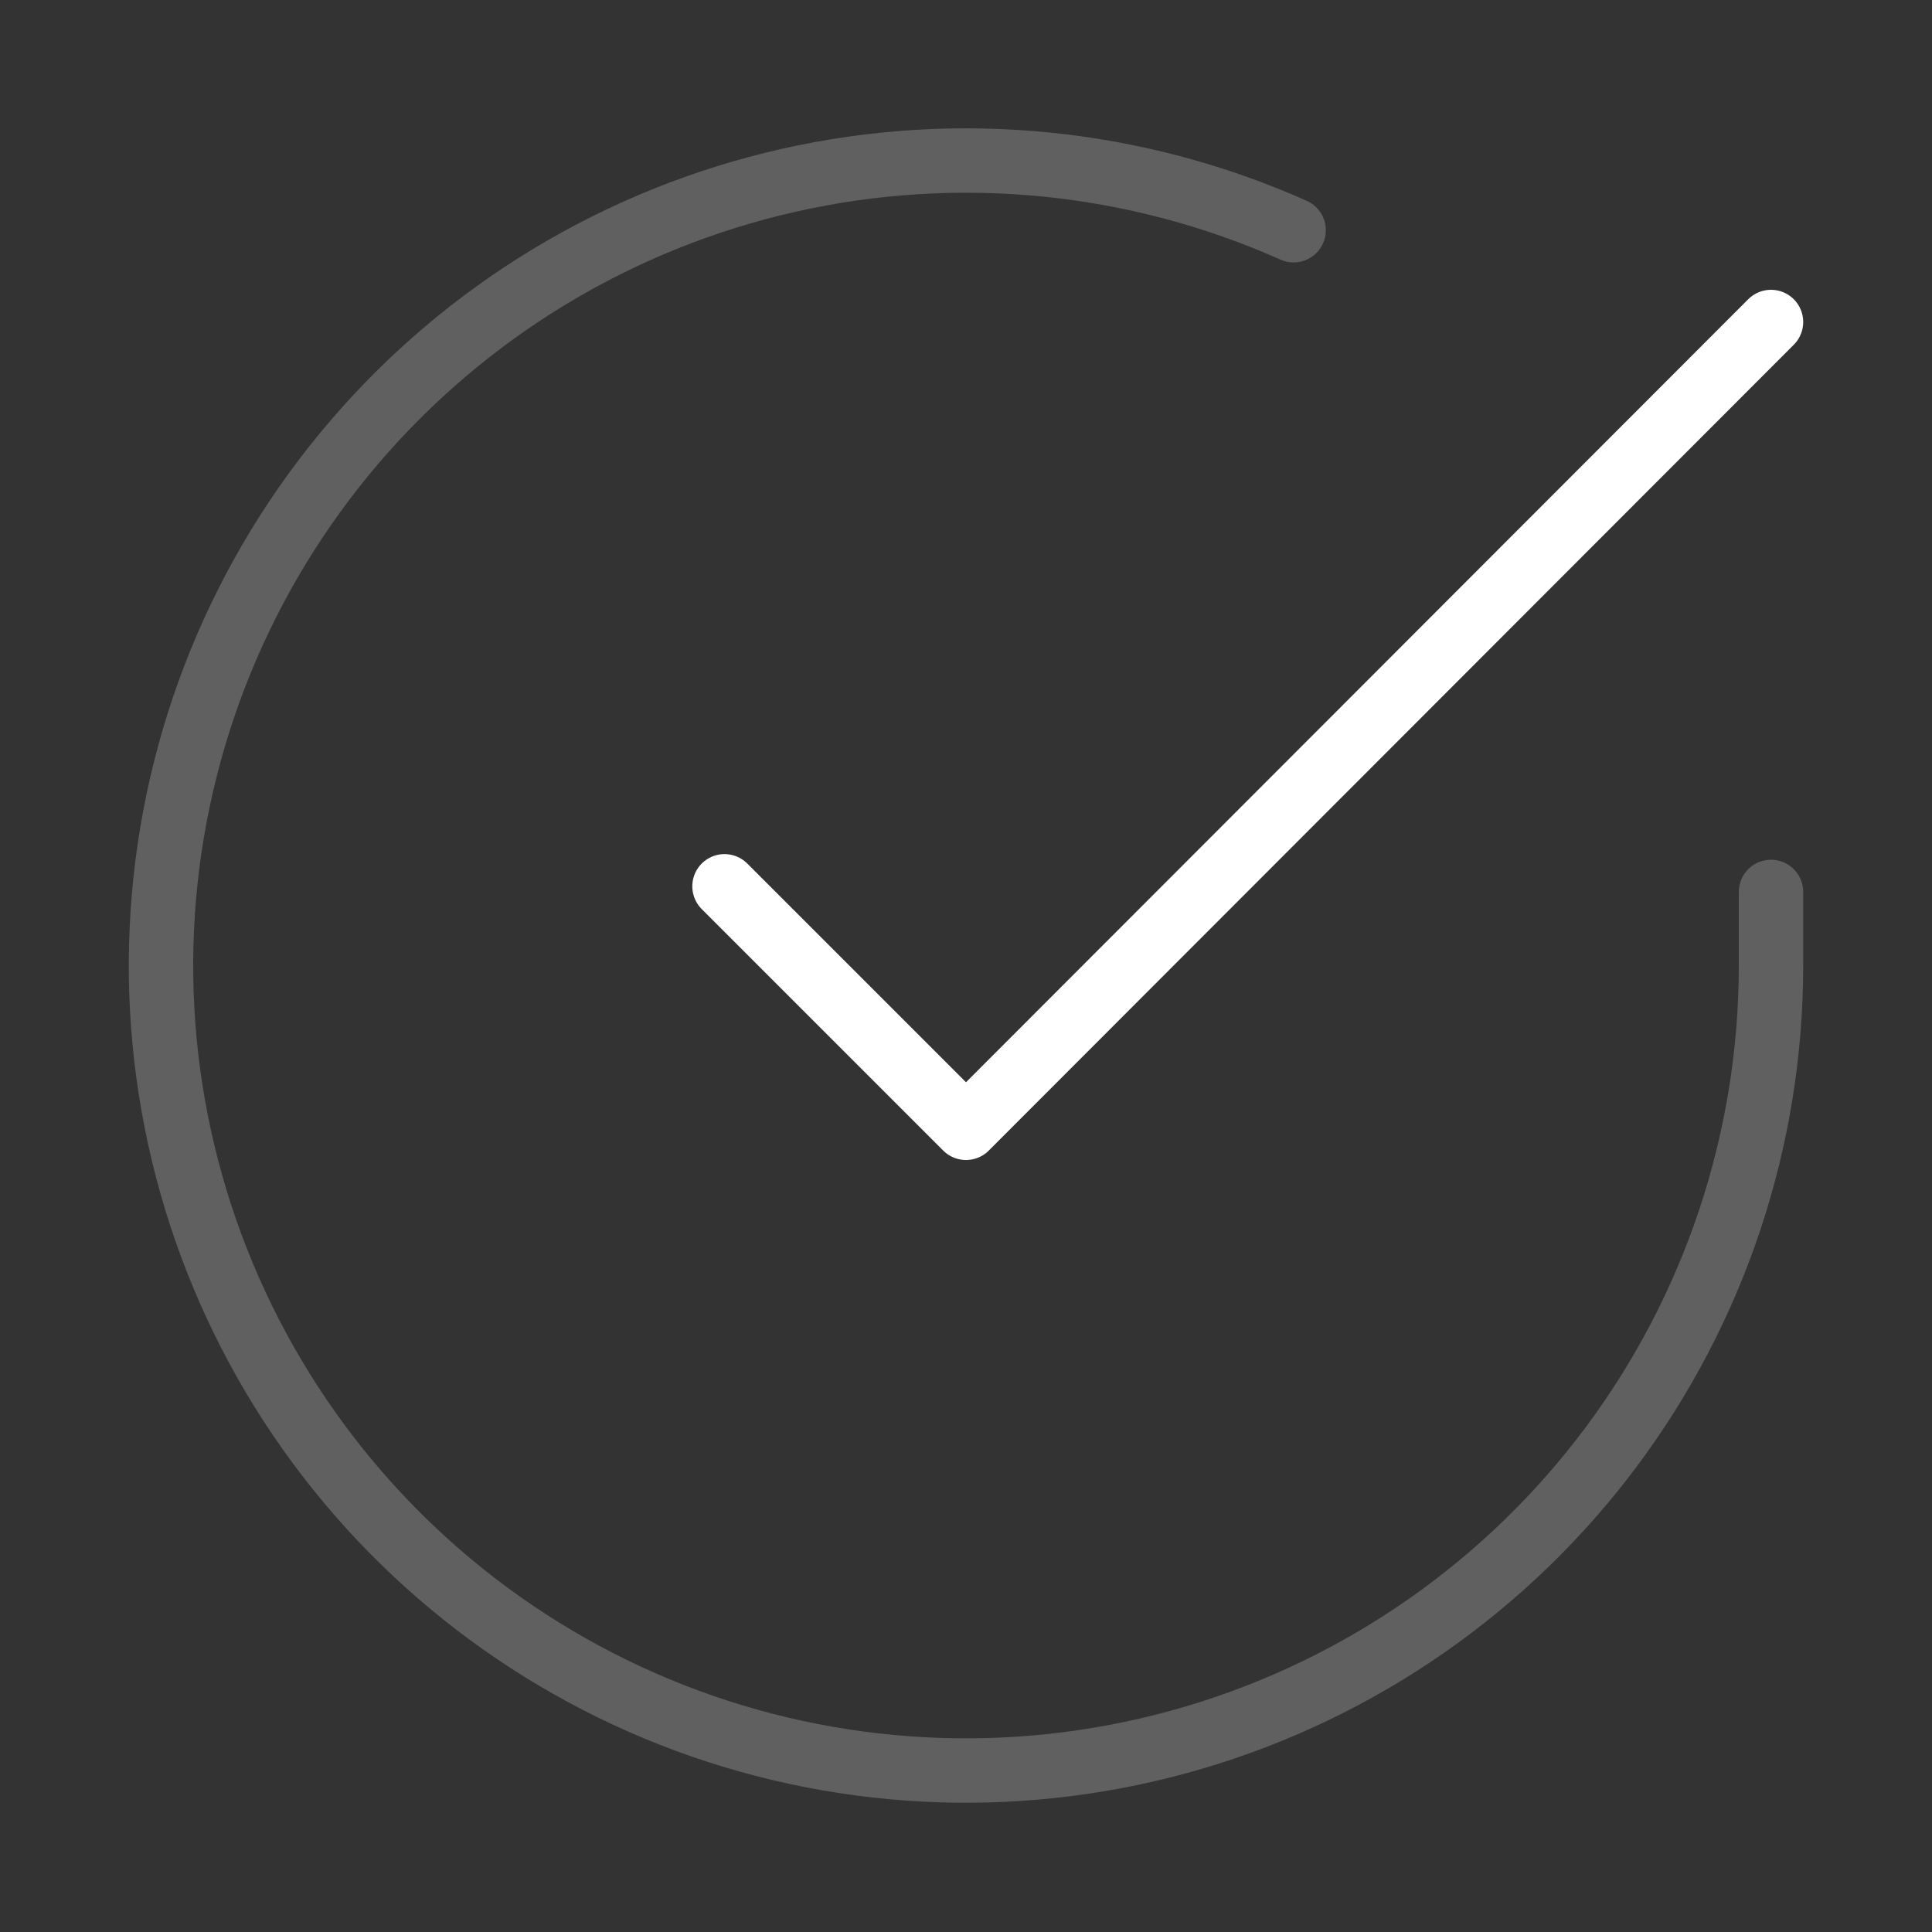
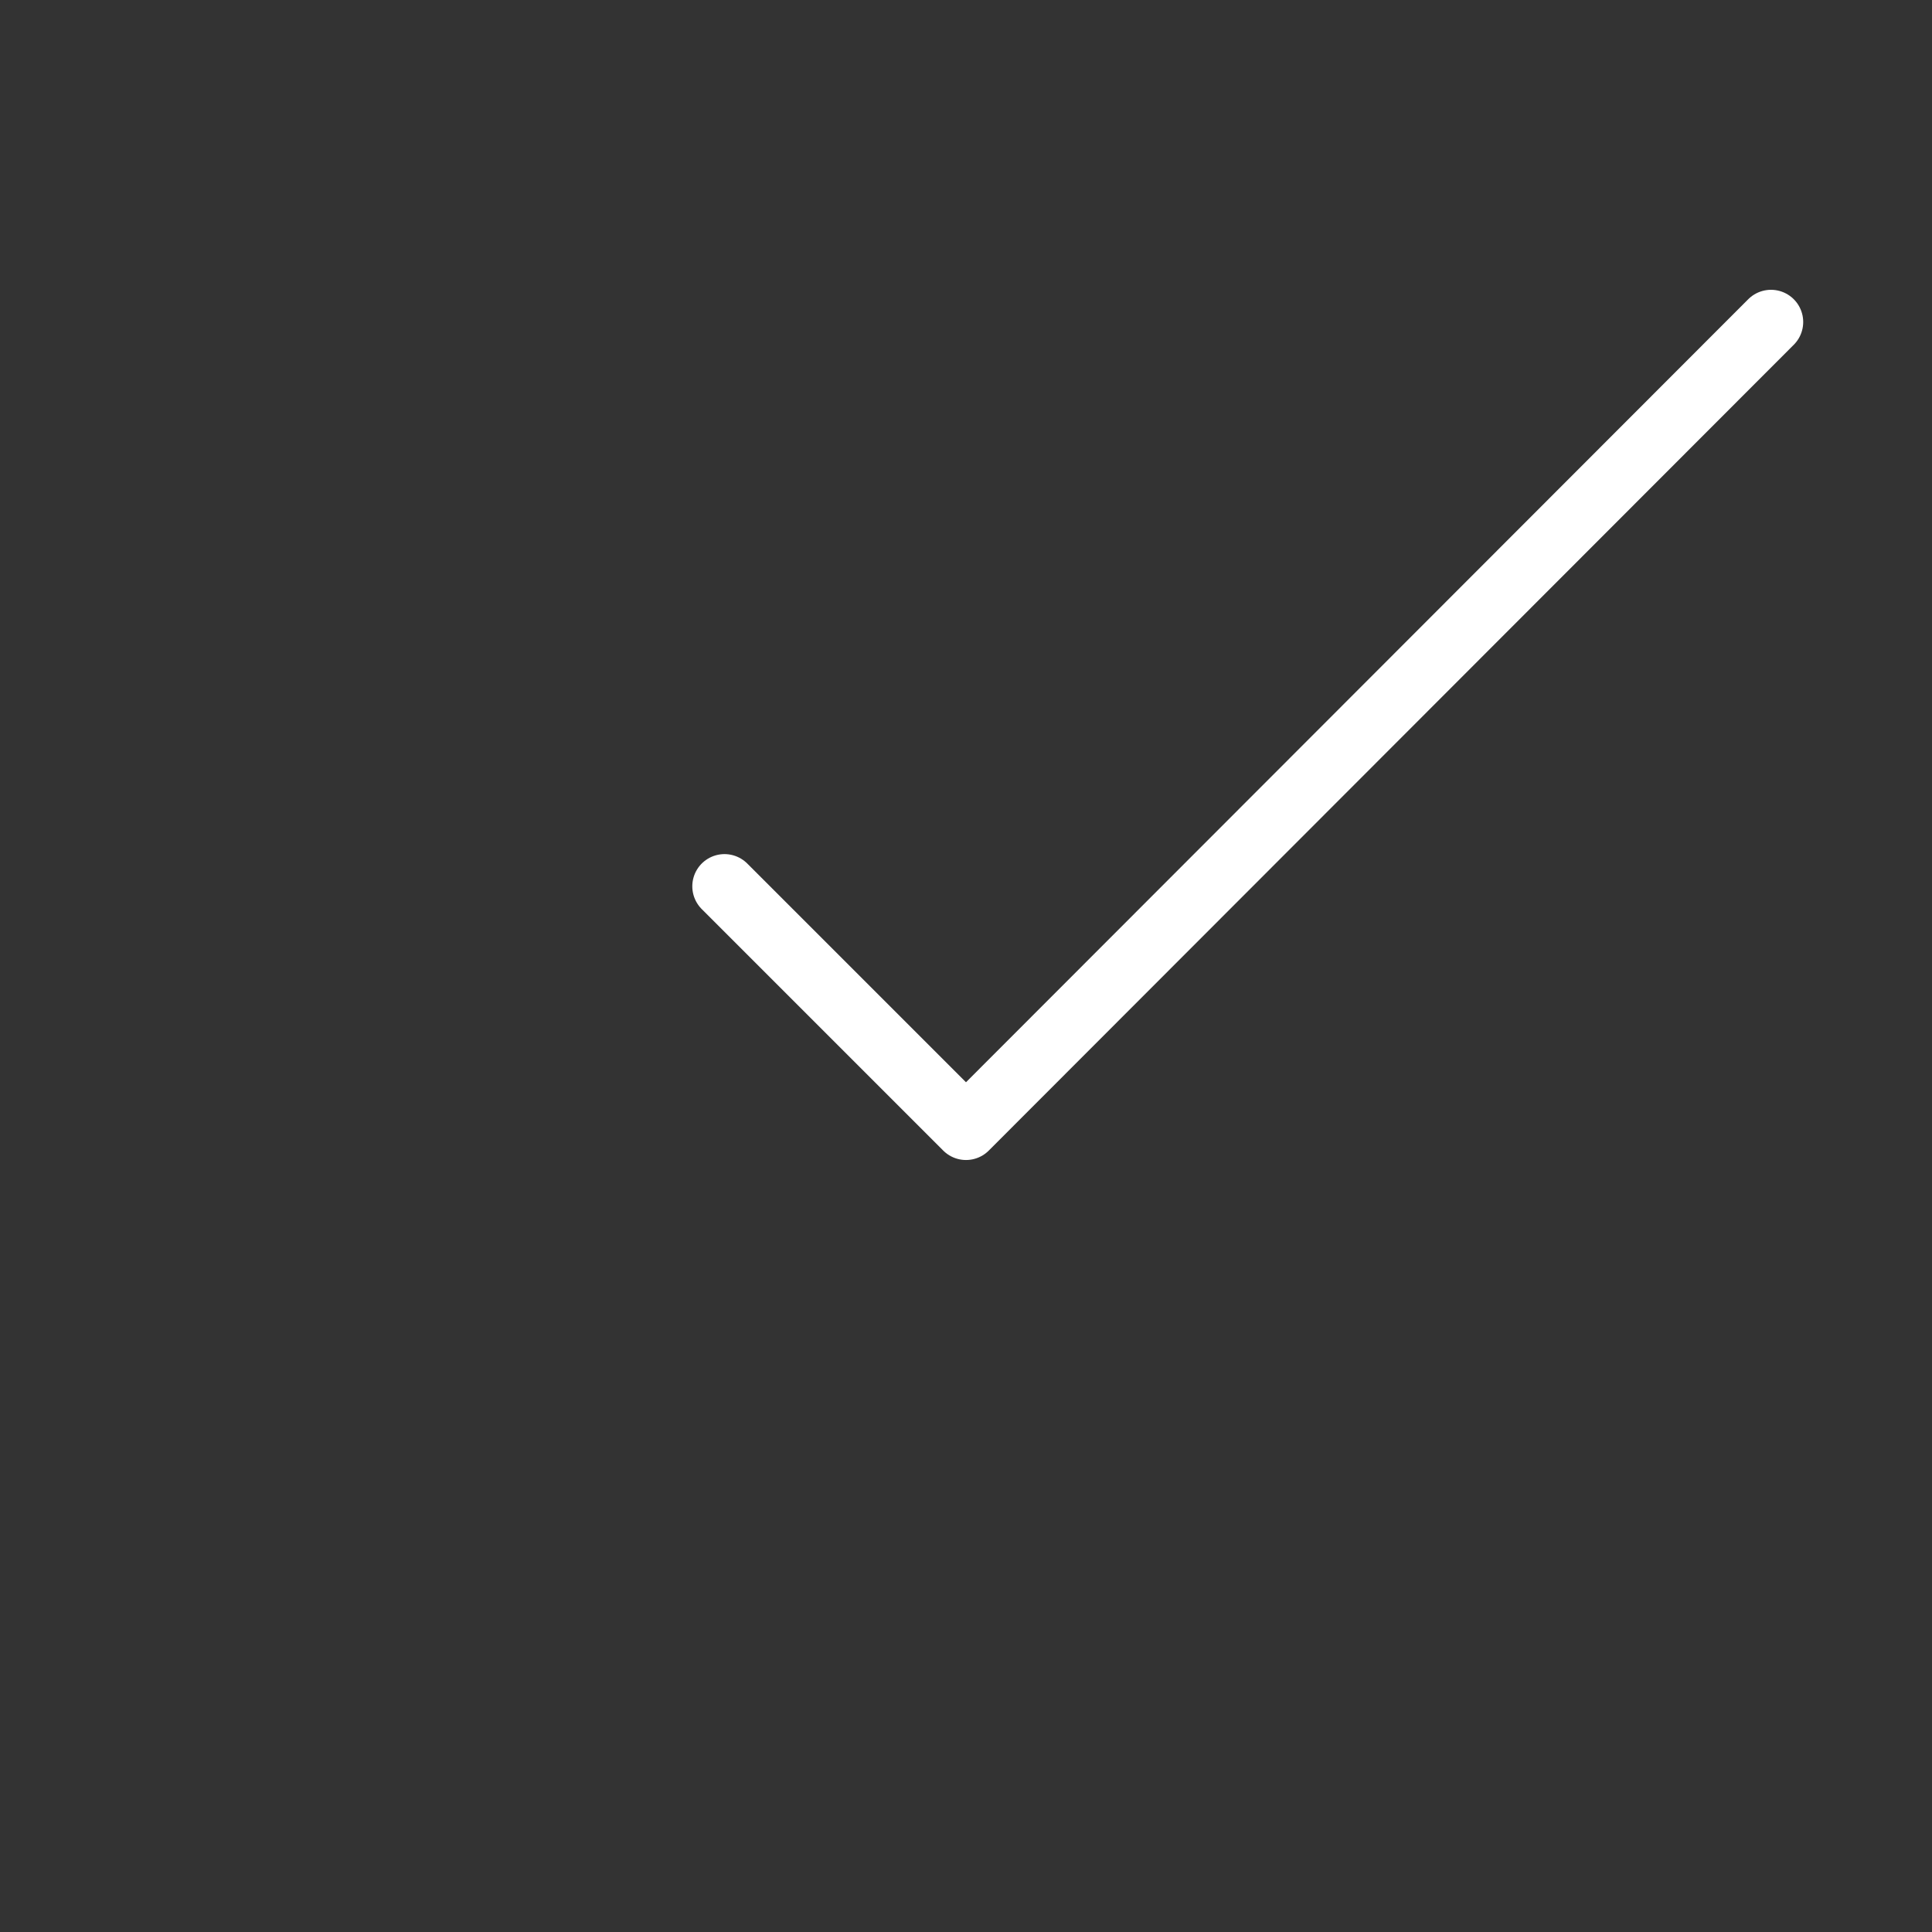
<svg xmlns="http://www.w3.org/2000/svg" width="60" height="60" viewBox="0 0 60 60" fill="none">
  <rect x="0" y="0" width="60" height="60" fill="#333333" stroke="none" />
-   <path opacity="0.22" d="M55 27.7V30C54.997 35.391 53.251 40.637 50.023 44.955C46.795 49.272 42.258 52.431 37.088 53.96C31.919 55.488 26.393 55.305 21.336 53.437C16.279 51.568 11.962 48.115 9.027 43.593C6.093 39.07 4.699 33.72 5.054 28.341C5.409 22.961 7.493 17.841 10.996 13.743C14.498 9.645 19.232 6.788 24.491 5.6C29.749 4.412 35.251 4.956 40.175 7.15" stroke="white" stroke-width="2" stroke-linecap="round" stroke-linejoin="round" />
  <path d="M55 10L30 35.025L22.5 27.525" stroke="white" stroke-width="2" stroke-linecap="round" stroke-linejoin="round" />
</svg>